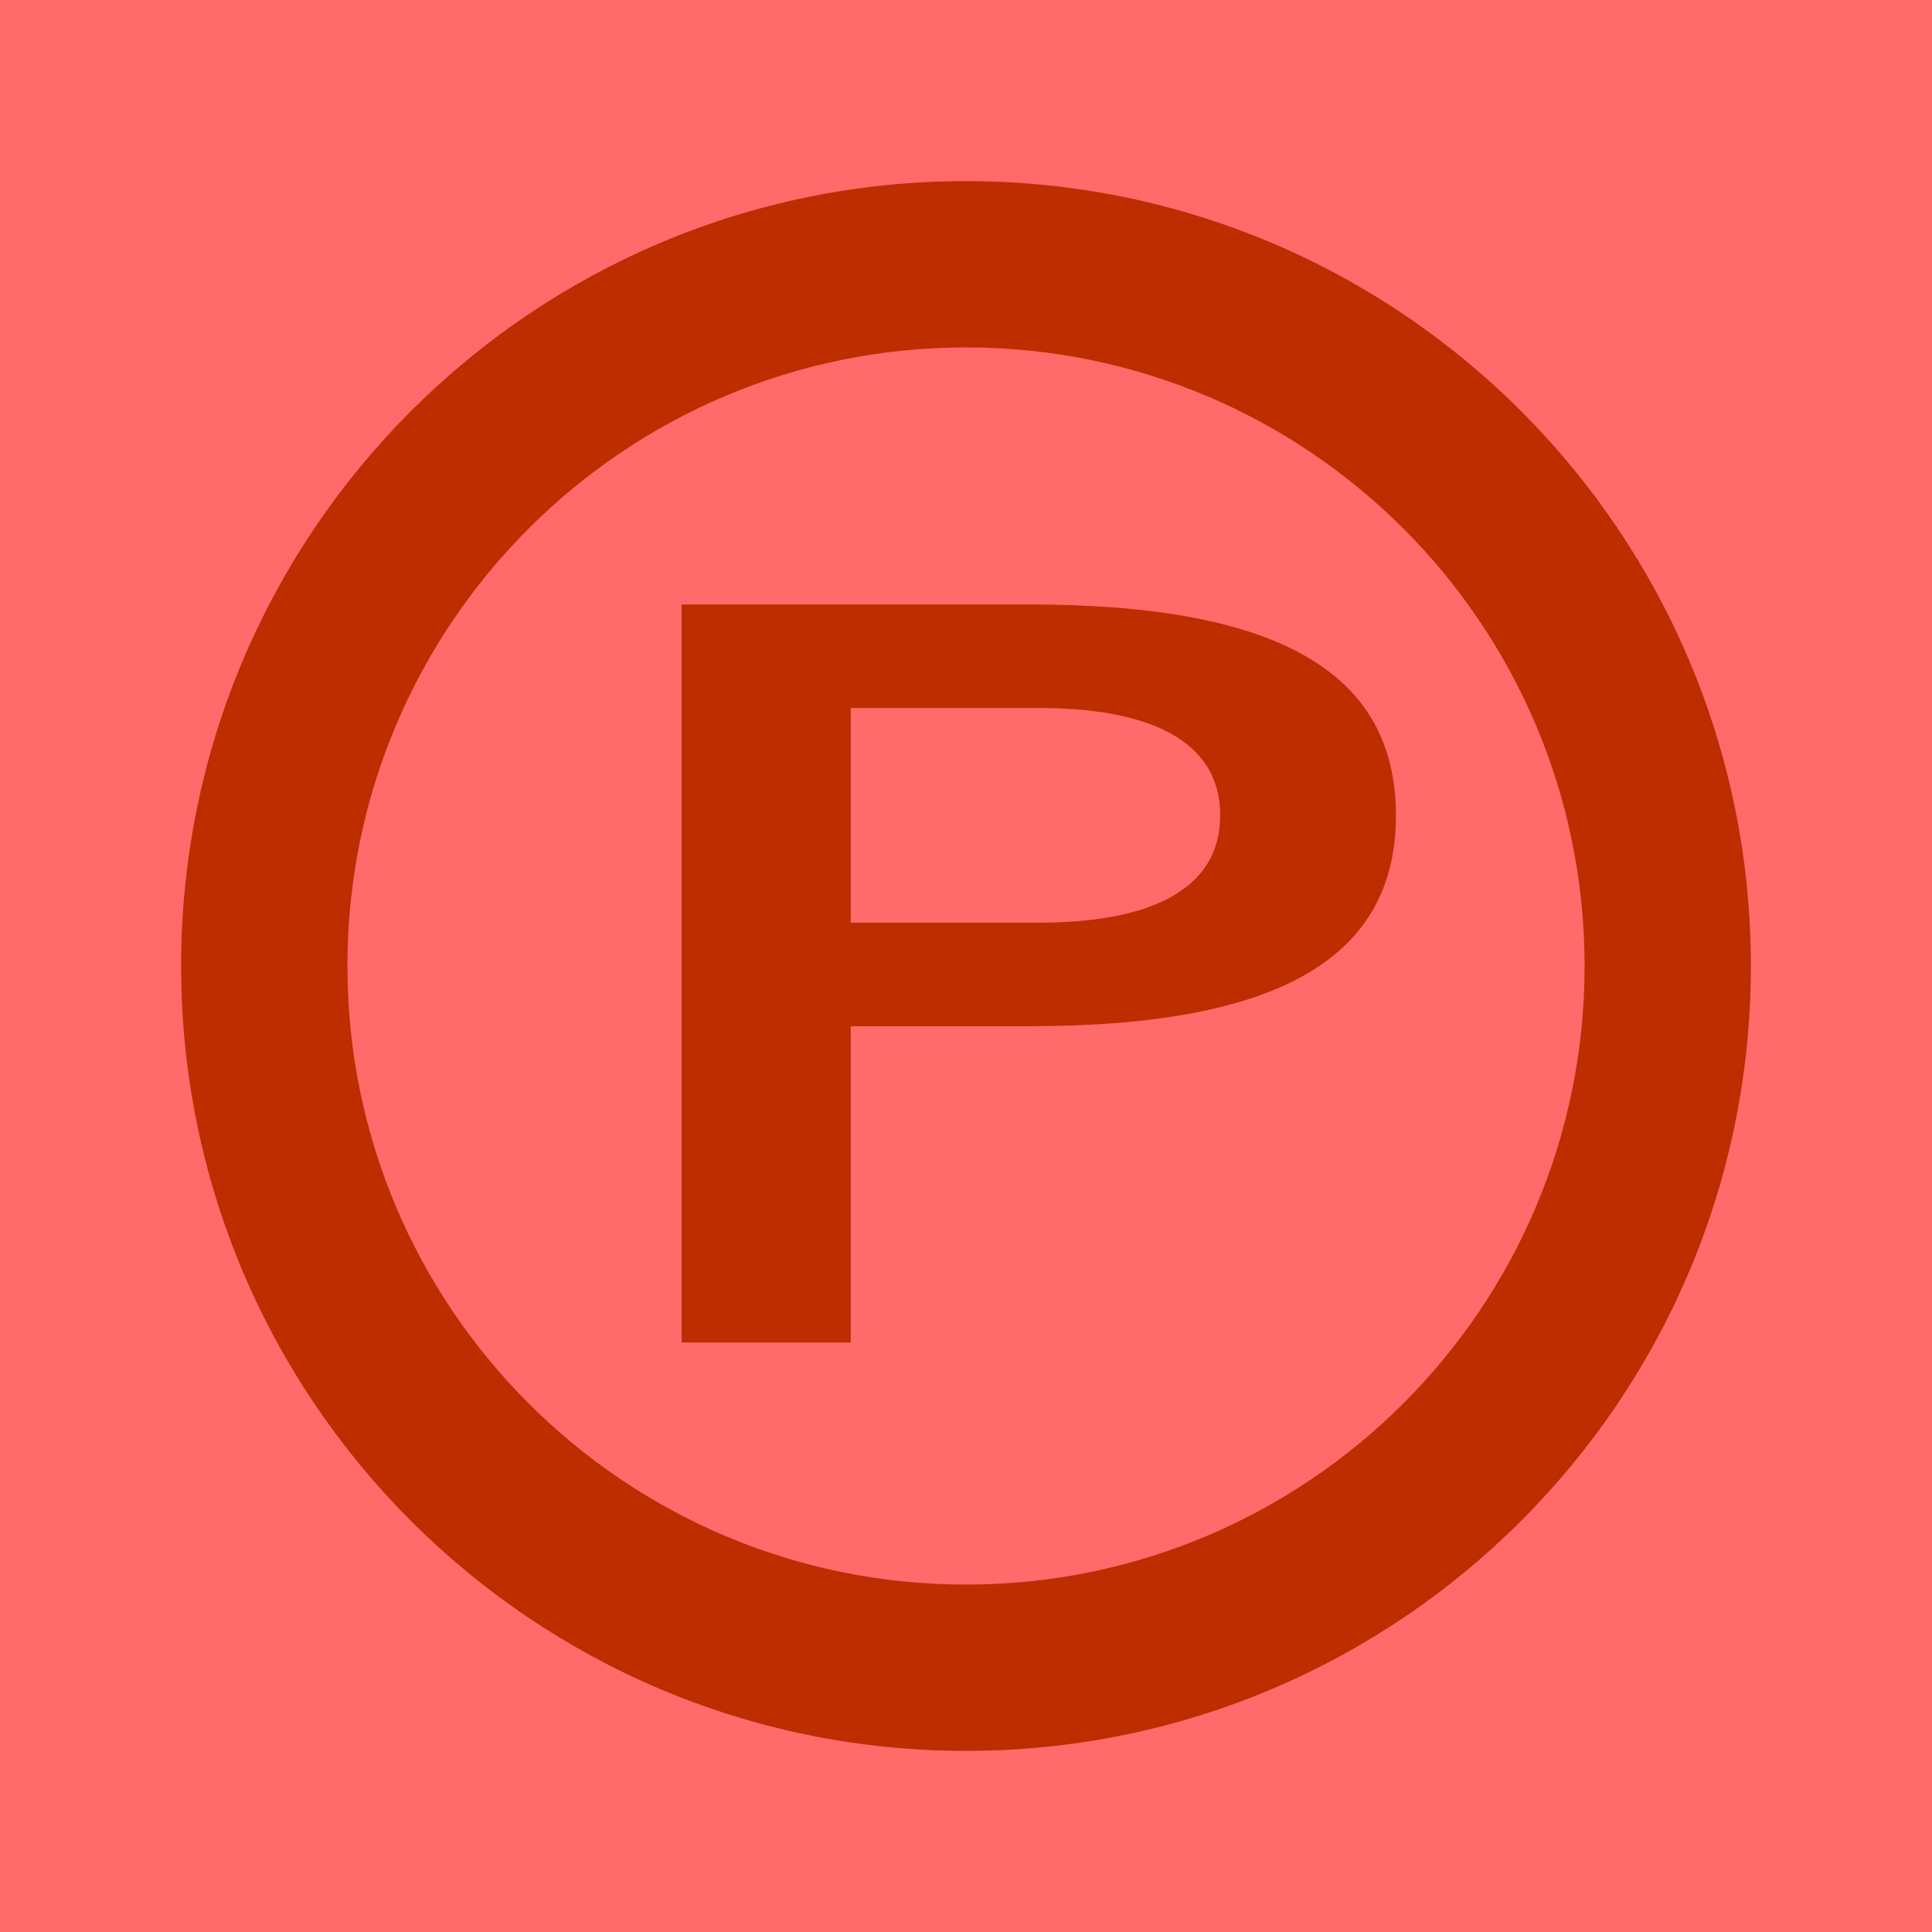
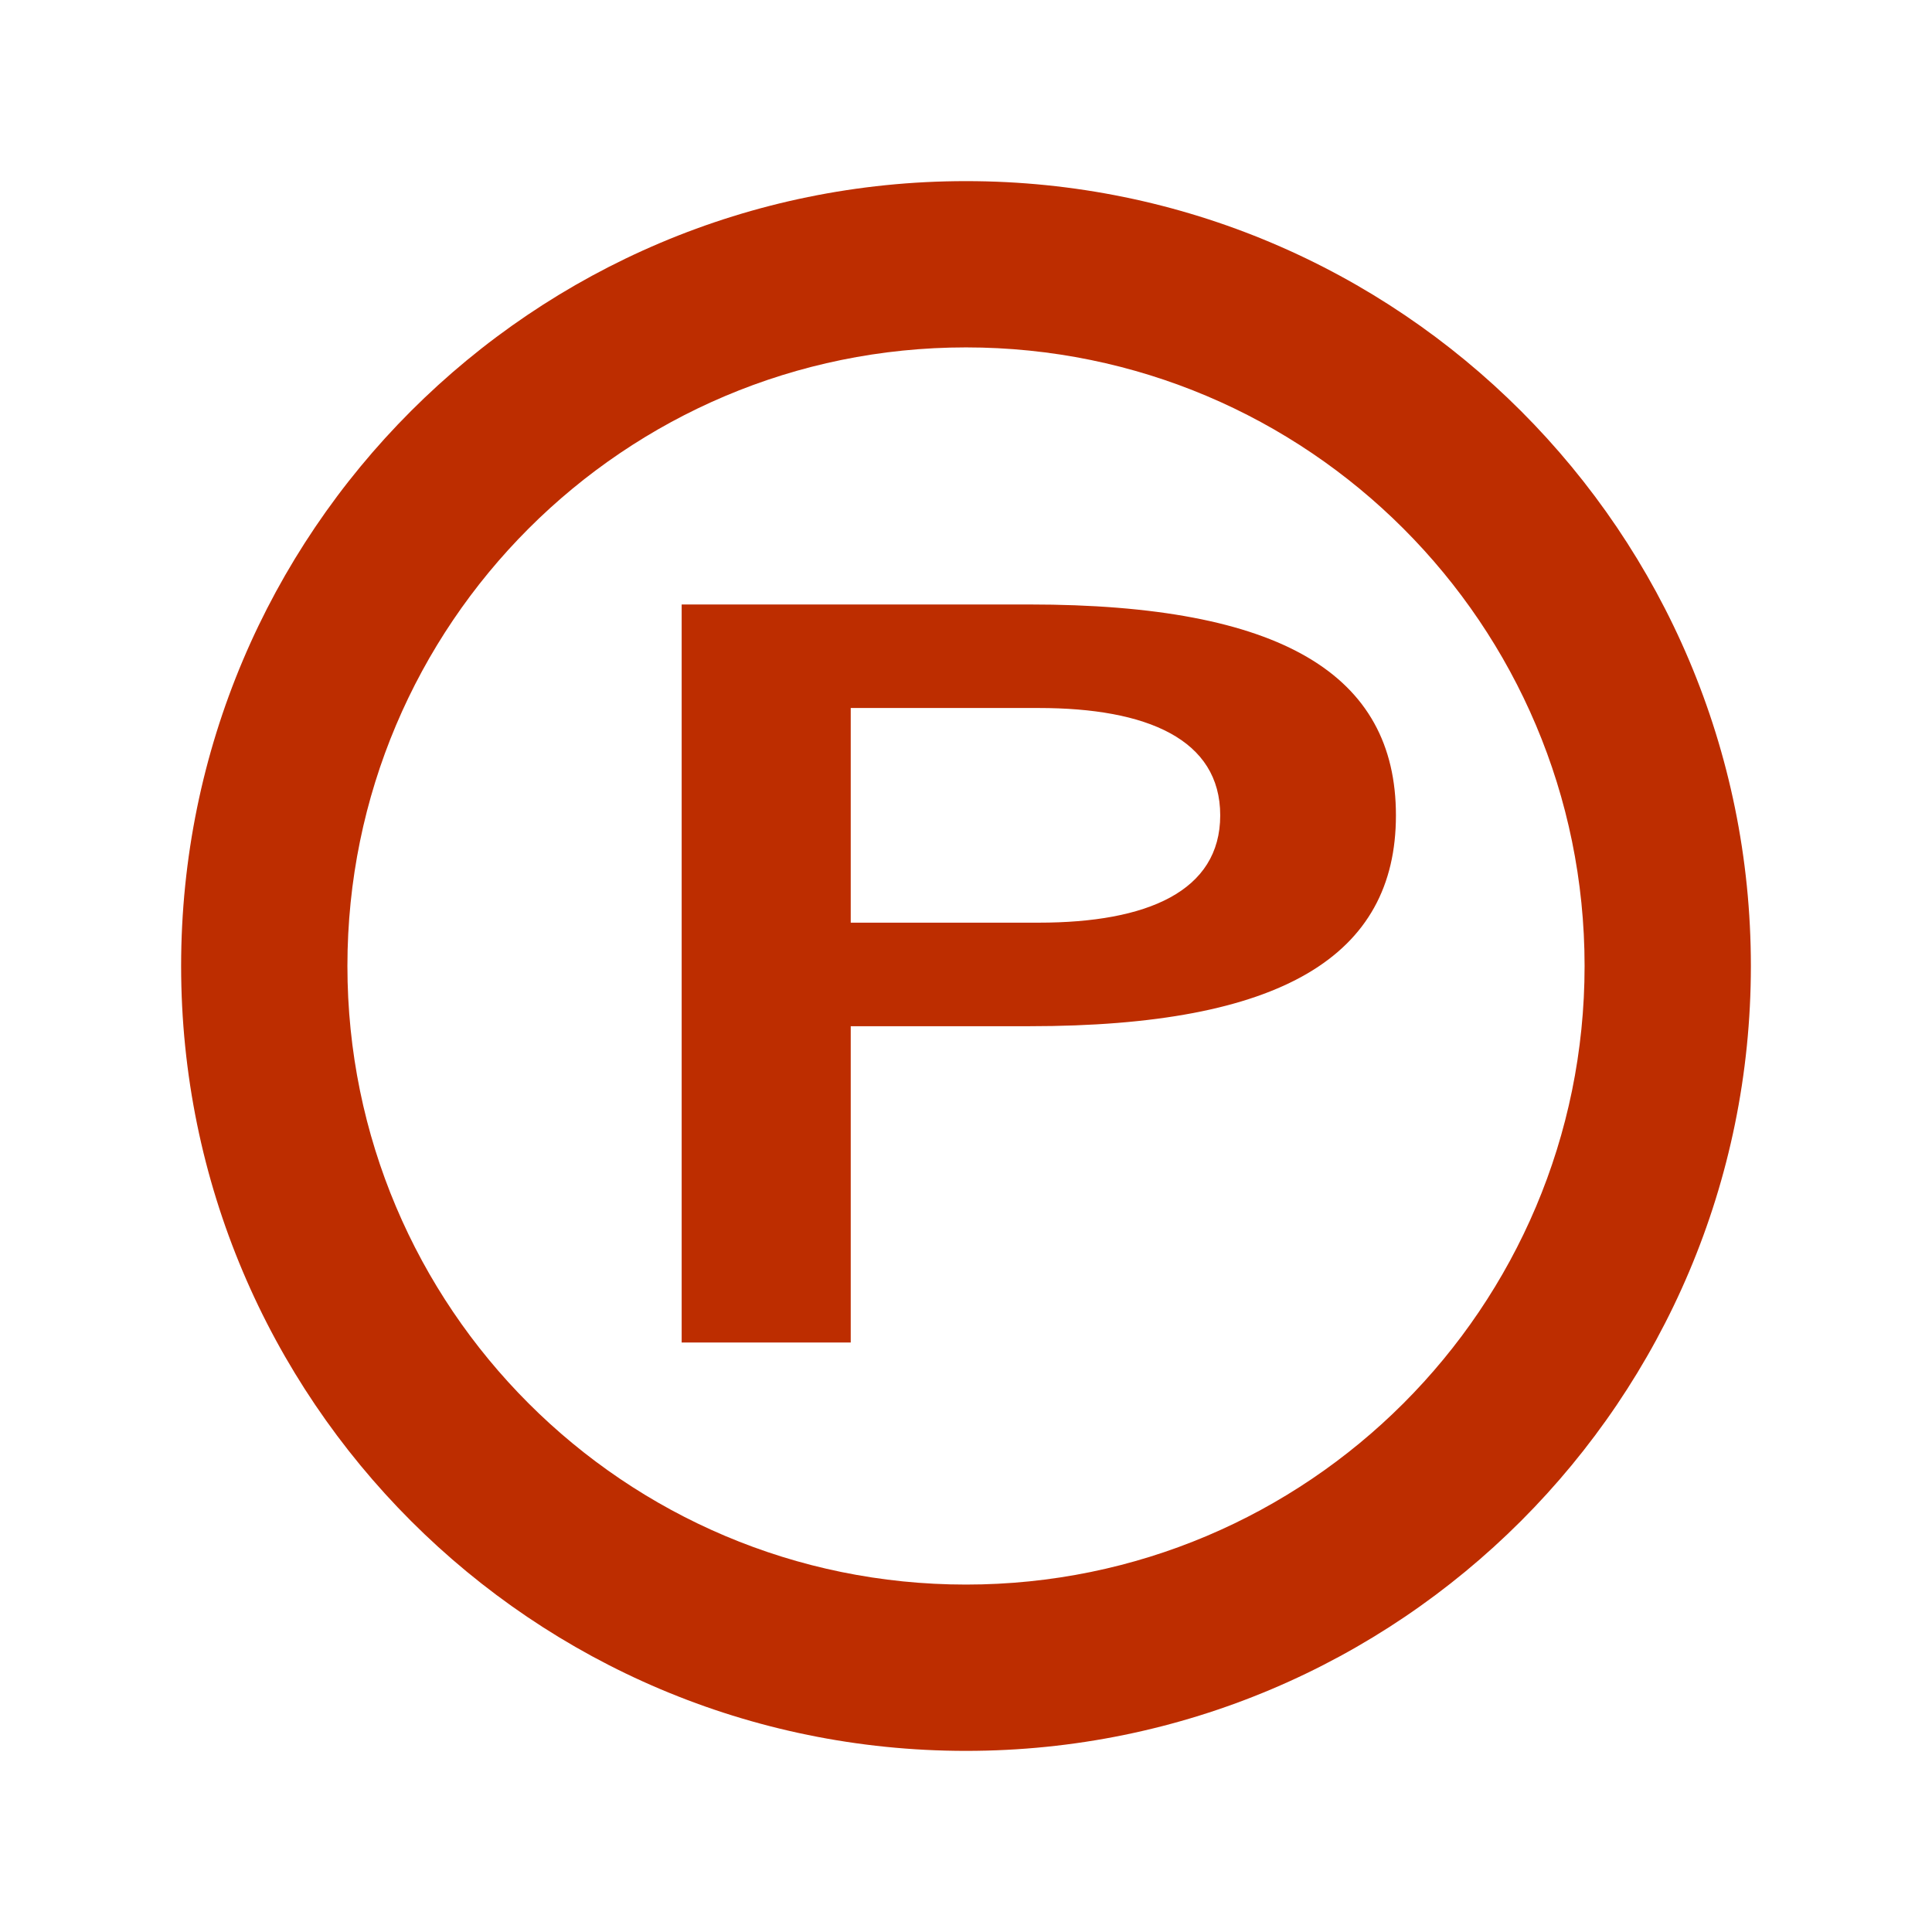
<svg xmlns="http://www.w3.org/2000/svg" width="128" height="128" viewBox="0 0 128 128" fill="none">
-   <rect width="128" height="128" fill="#FF6A6A" />
  <path fill-rule="evenodd" clip-rule="evenodd" d="M116 64C116 92.719 92.719 116 64 116C35.281 116 12 92.719 12 64C12 35.281 35.281 12 64 12C92.719 12 116 35.281 116 64ZM104.983 63.999C104.983 86.633 86.634 104.982 64 104.982C41.366 104.982 23.017 86.633 23.017 63.999C23.017 41.365 41.366 23.016 64 23.016C86.634 23.016 104.983 41.365 104.983 63.999ZM68.194 40.048H45.162V88.944H56.363V67.989H68.194C84.933 67.989 92.484 63.332 92.484 54.018C92.484 44.705 84.933 40.048 68.194 40.048ZM68.823 61.129H56.363V46.907H68.823C75.997 46.907 80.843 48.984 80.843 54.018C80.843 59.053 75.997 61.129 68.823 61.129Z" fill="#BD2D00" />
</svg>